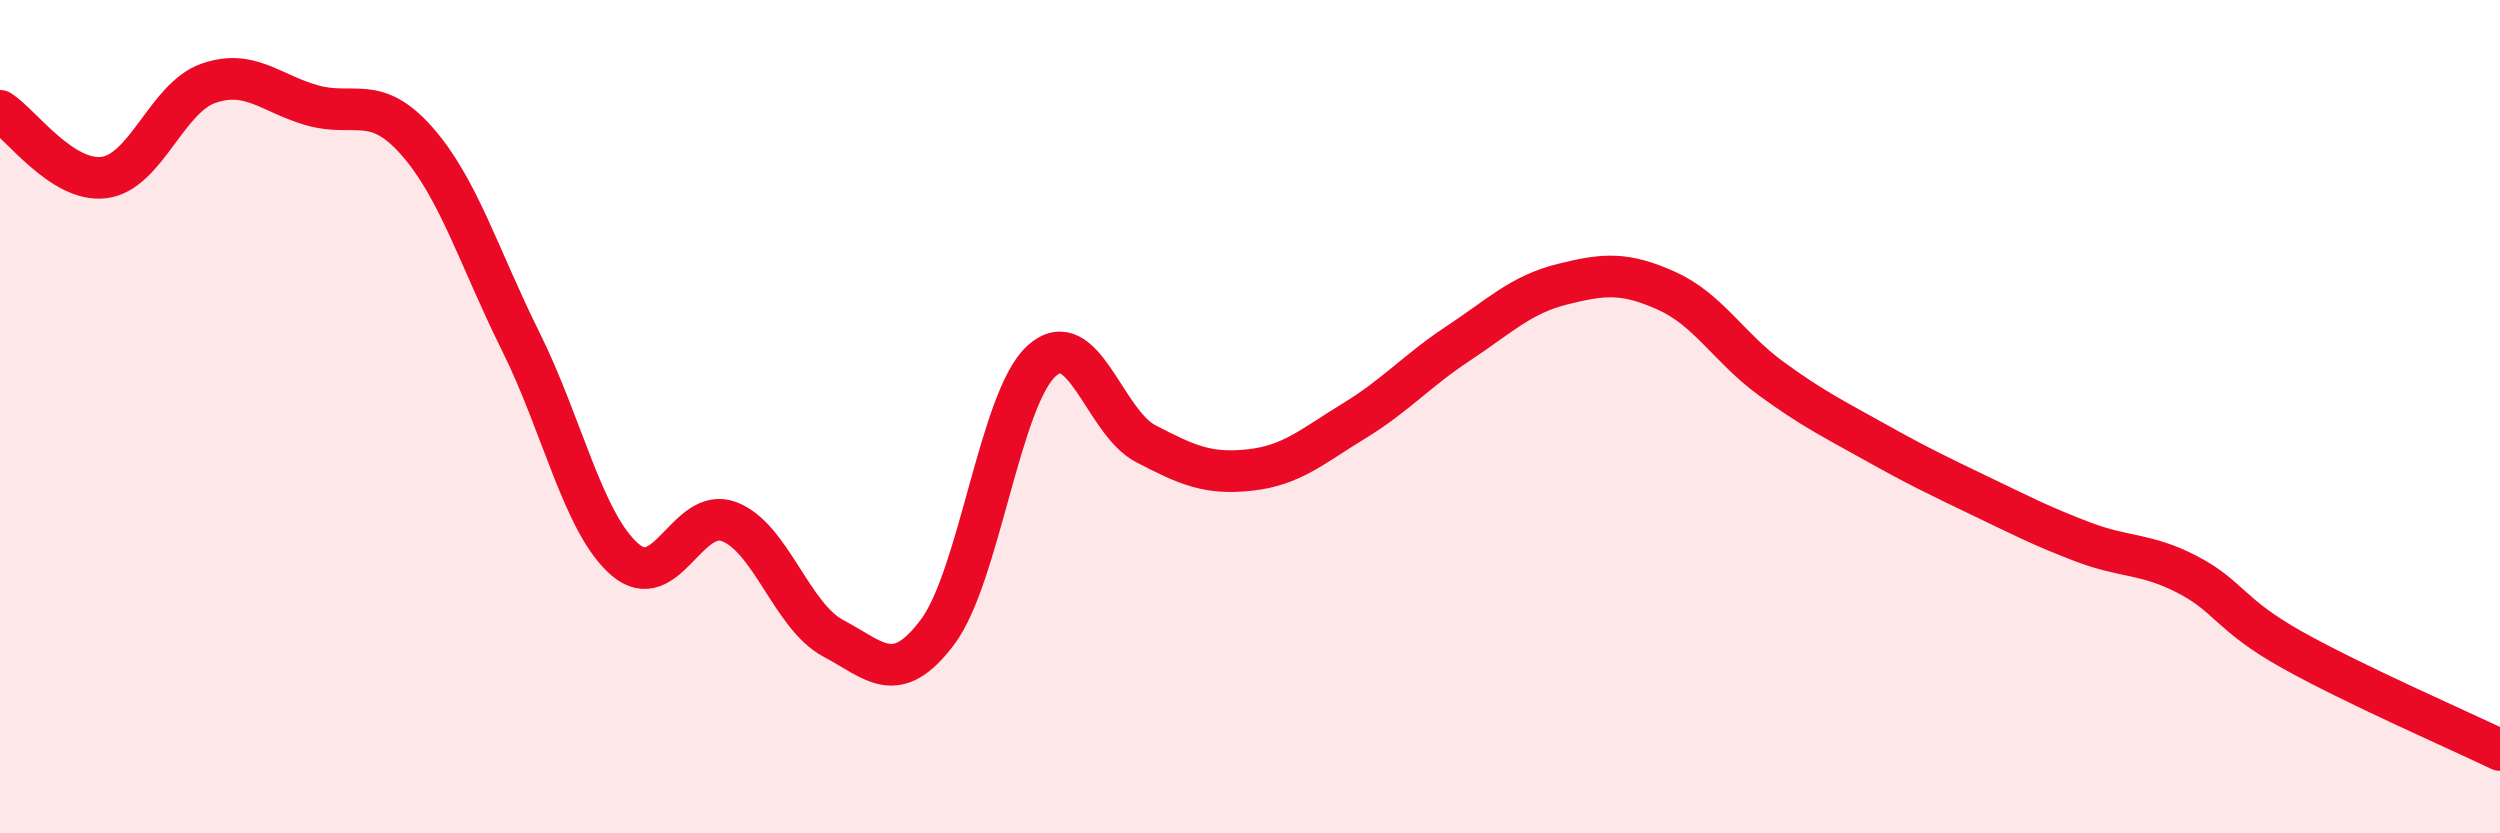
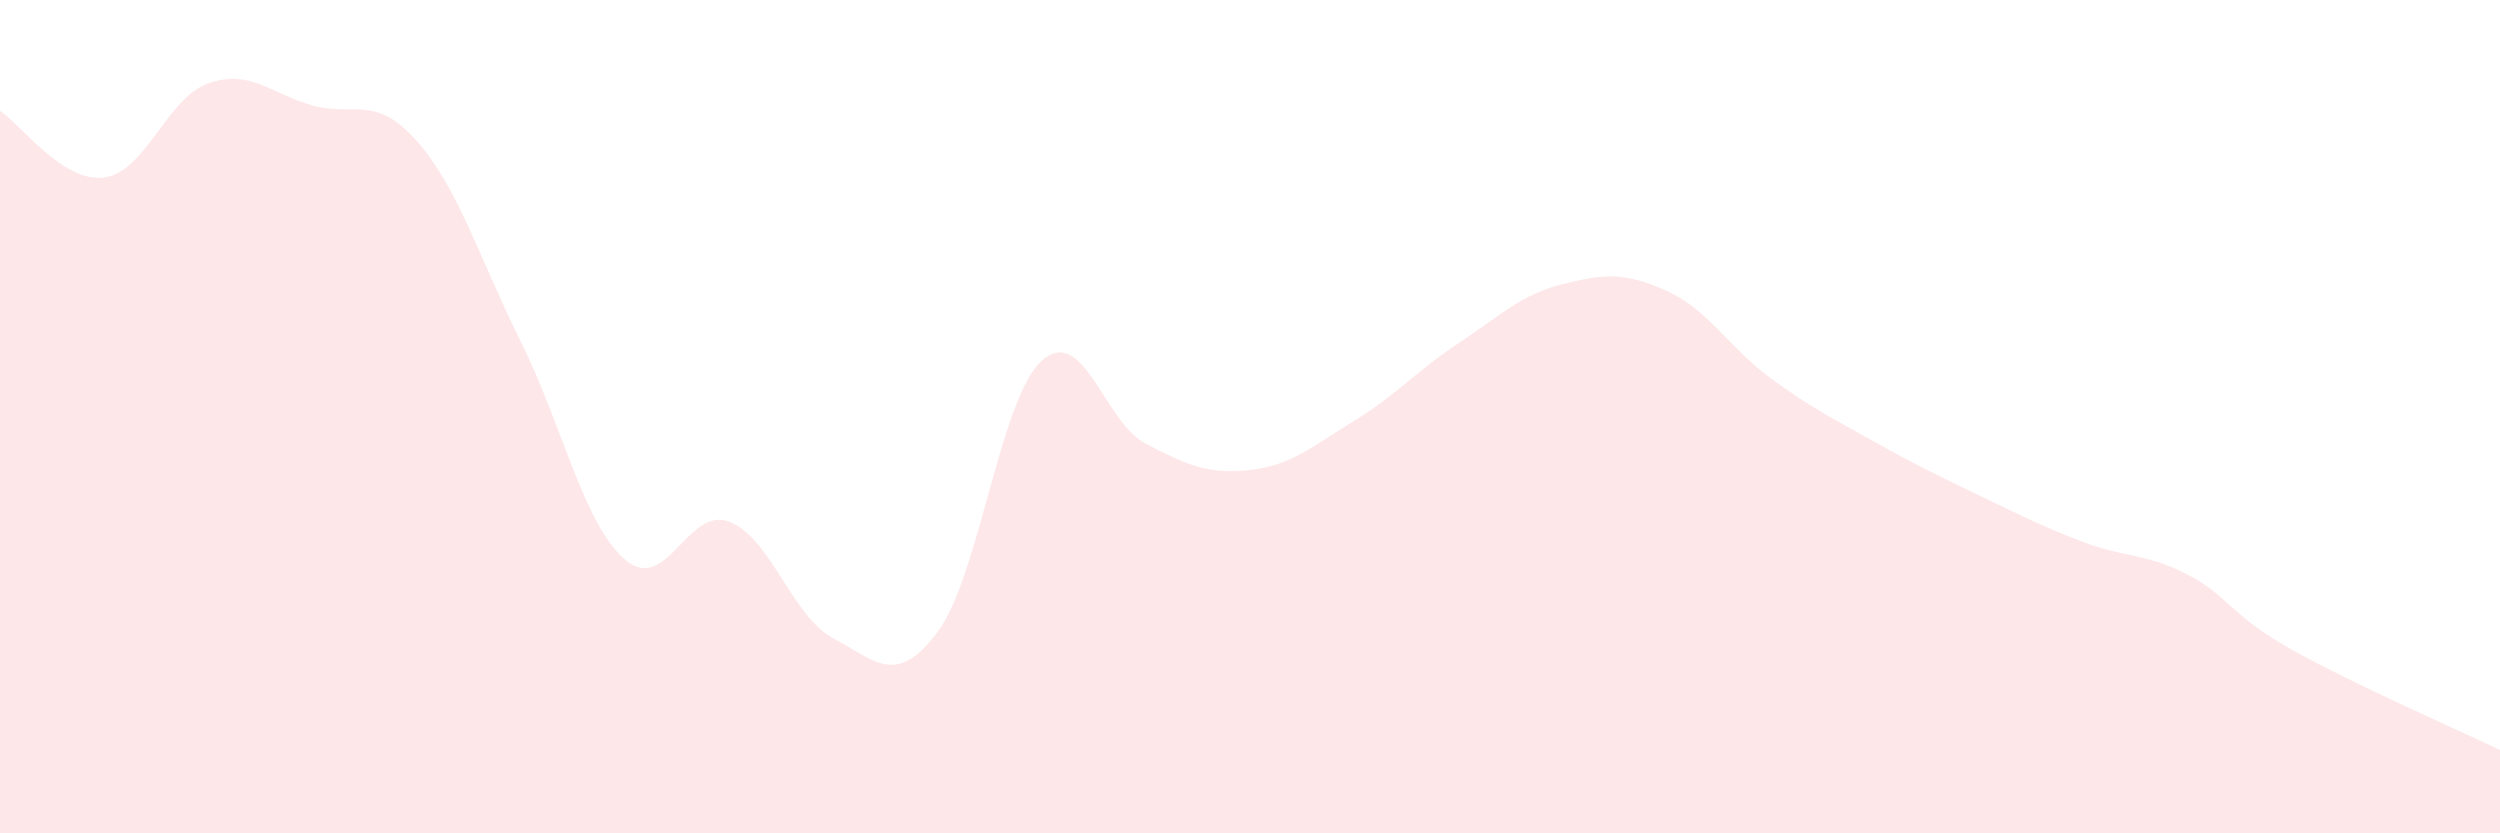
<svg xmlns="http://www.w3.org/2000/svg" width="60" height="20" viewBox="0 0 60 20">
  <path d="M 0,2.66 C 0.5,2.98 1.5,4.39 2.5,4.26 C 3.5,4.13 4,2.35 5,2 C 6,1.65 6.5,2.25 7.5,2.53 C 8.5,2.81 9,2.25 10,3.38 C 11,4.51 11.5,6.19 12.5,8.2 C 13.5,10.21 14,12.57 15,13.43 C 16,14.29 16.5,12.14 17.5,12.52 C 18.5,12.9 19,14.79 20,15.32 C 21,15.85 21.5,16.5 22.5,15.17 C 23.5,13.84 24,9.56 25,8.66 C 26,7.76 26.5,10.13 27.5,10.65 C 28.5,11.17 29,11.39 30,11.28 C 31,11.17 31.5,10.71 32.5,10.1 C 33.5,9.49 34,8.9 35,8.24 C 36,7.58 36.5,7.07 37.5,6.82 C 38.5,6.57 39,6.53 40,6.98 C 41,7.43 41.5,8.35 42.5,9.08 C 43.5,9.81 44,10.05 45,10.61 C 46,11.17 46.5,11.41 47.5,11.89 C 48.5,12.37 49,12.63 50,13.01 C 51,13.39 51.5,13.27 52.5,13.79 C 53.5,14.31 53.5,14.75 55,15.59 C 56.5,16.43 59,17.52 60,18L60 20L0 20Z" fill="#EB0A25" opacity="0.1" stroke-linecap="round" stroke-linejoin="round" />
-   <path d="M 0,2.66 C 0.5,2.98 1.5,4.39 2.5,4.26 C 3.5,4.13 4,2.35 5,2 C 6,1.65 6.5,2.25 7.5,2.53 C 8.5,2.81 9,2.25 10,3.38 C 11,4.51 11.5,6.19 12.5,8.2 C 13.5,10.21 14,12.57 15,13.43 C 16,14.29 16.5,12.14 17.5,12.52 C 18.5,12.9 19,14.79 20,15.32 C 21,15.85 21.5,16.5 22.5,15.17 C 23.5,13.84 24,9.56 25,8.66 C 26,7.76 26.5,10.13 27.5,10.65 C 28.5,11.17 29,11.39 30,11.28 C 31,11.17 31.5,10.71 32.5,10.1 C 33.5,9.49 34,8.9 35,8.24 C 36,7.58 36.5,7.07 37.5,6.82 C 38.5,6.57 39,6.53 40,6.98 C 41,7.43 41.5,8.35 42.5,9.08 C 43.5,9.81 44,10.05 45,10.61 C 46,11.17 46.5,11.41 47.5,11.89 C 48.5,12.37 49,12.63 50,13.01 C 51,13.39 51.5,13.27 52.5,13.79 C 53.5,14.31 53.5,14.75 55,15.59 C 56.5,16.43 59,17.52 60,18" stroke="#EB0A25" stroke-width="1" fill="none" stroke-linecap="round" stroke-linejoin="round" />
</svg>